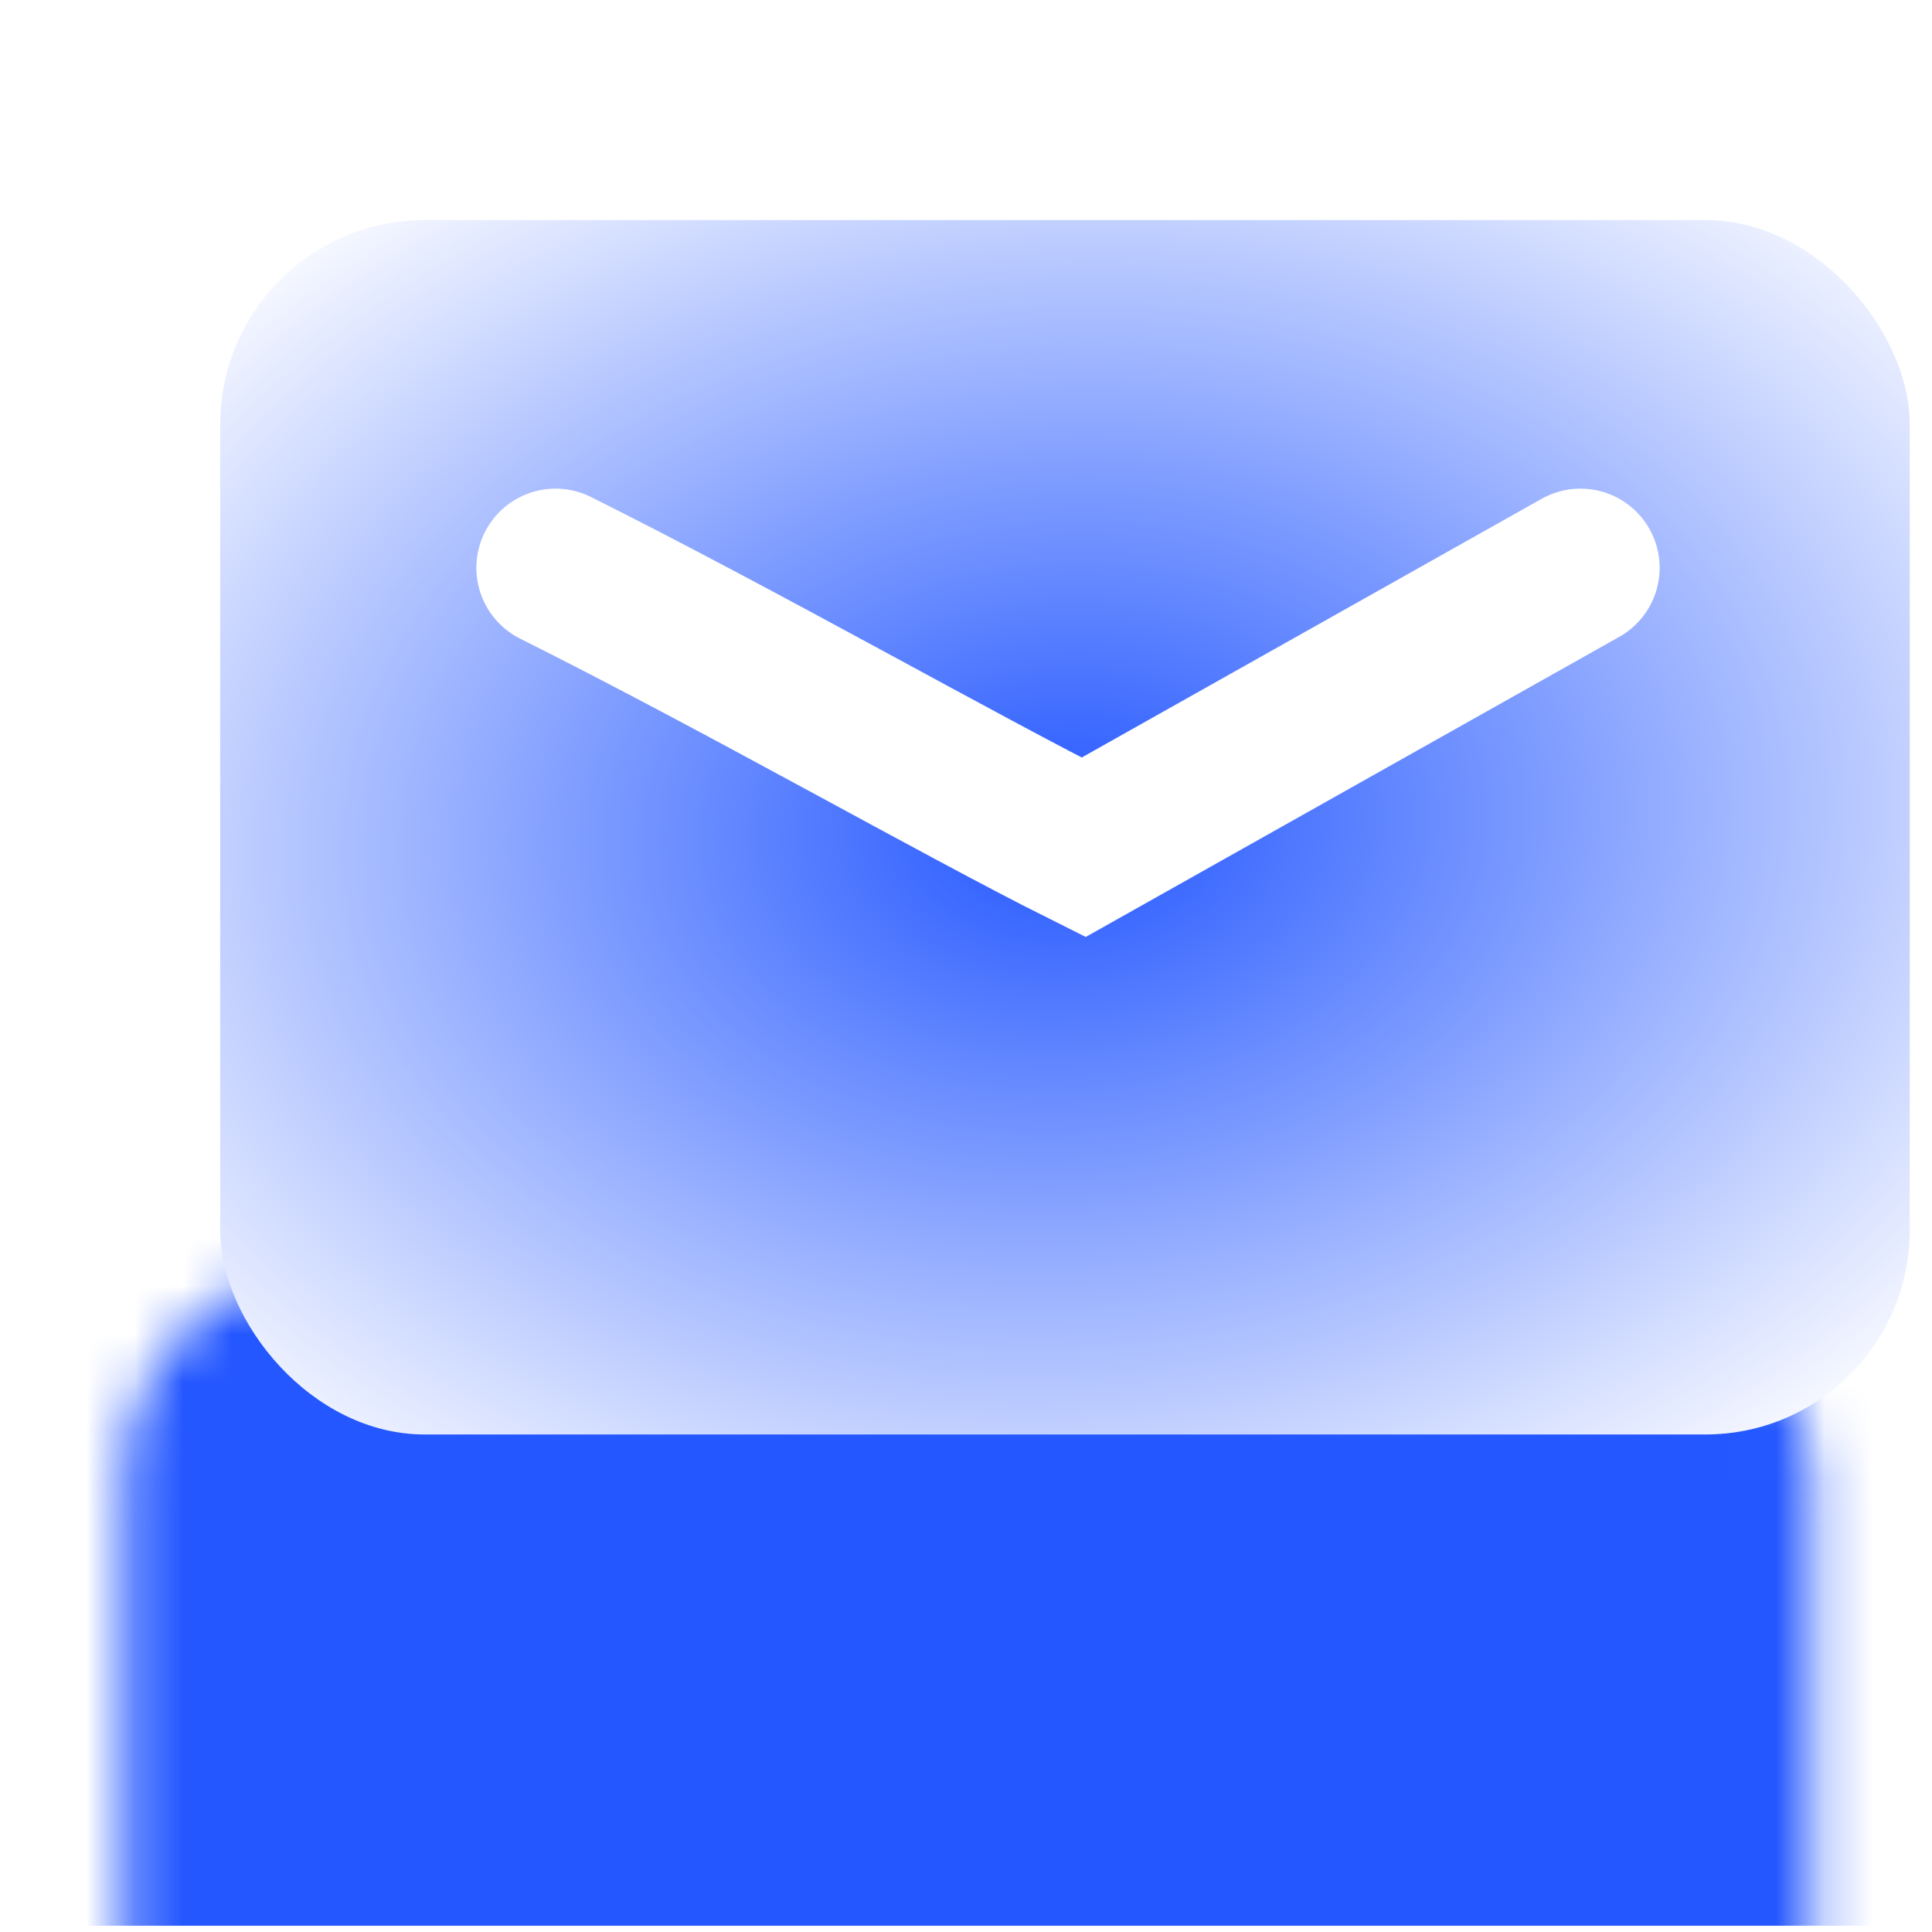
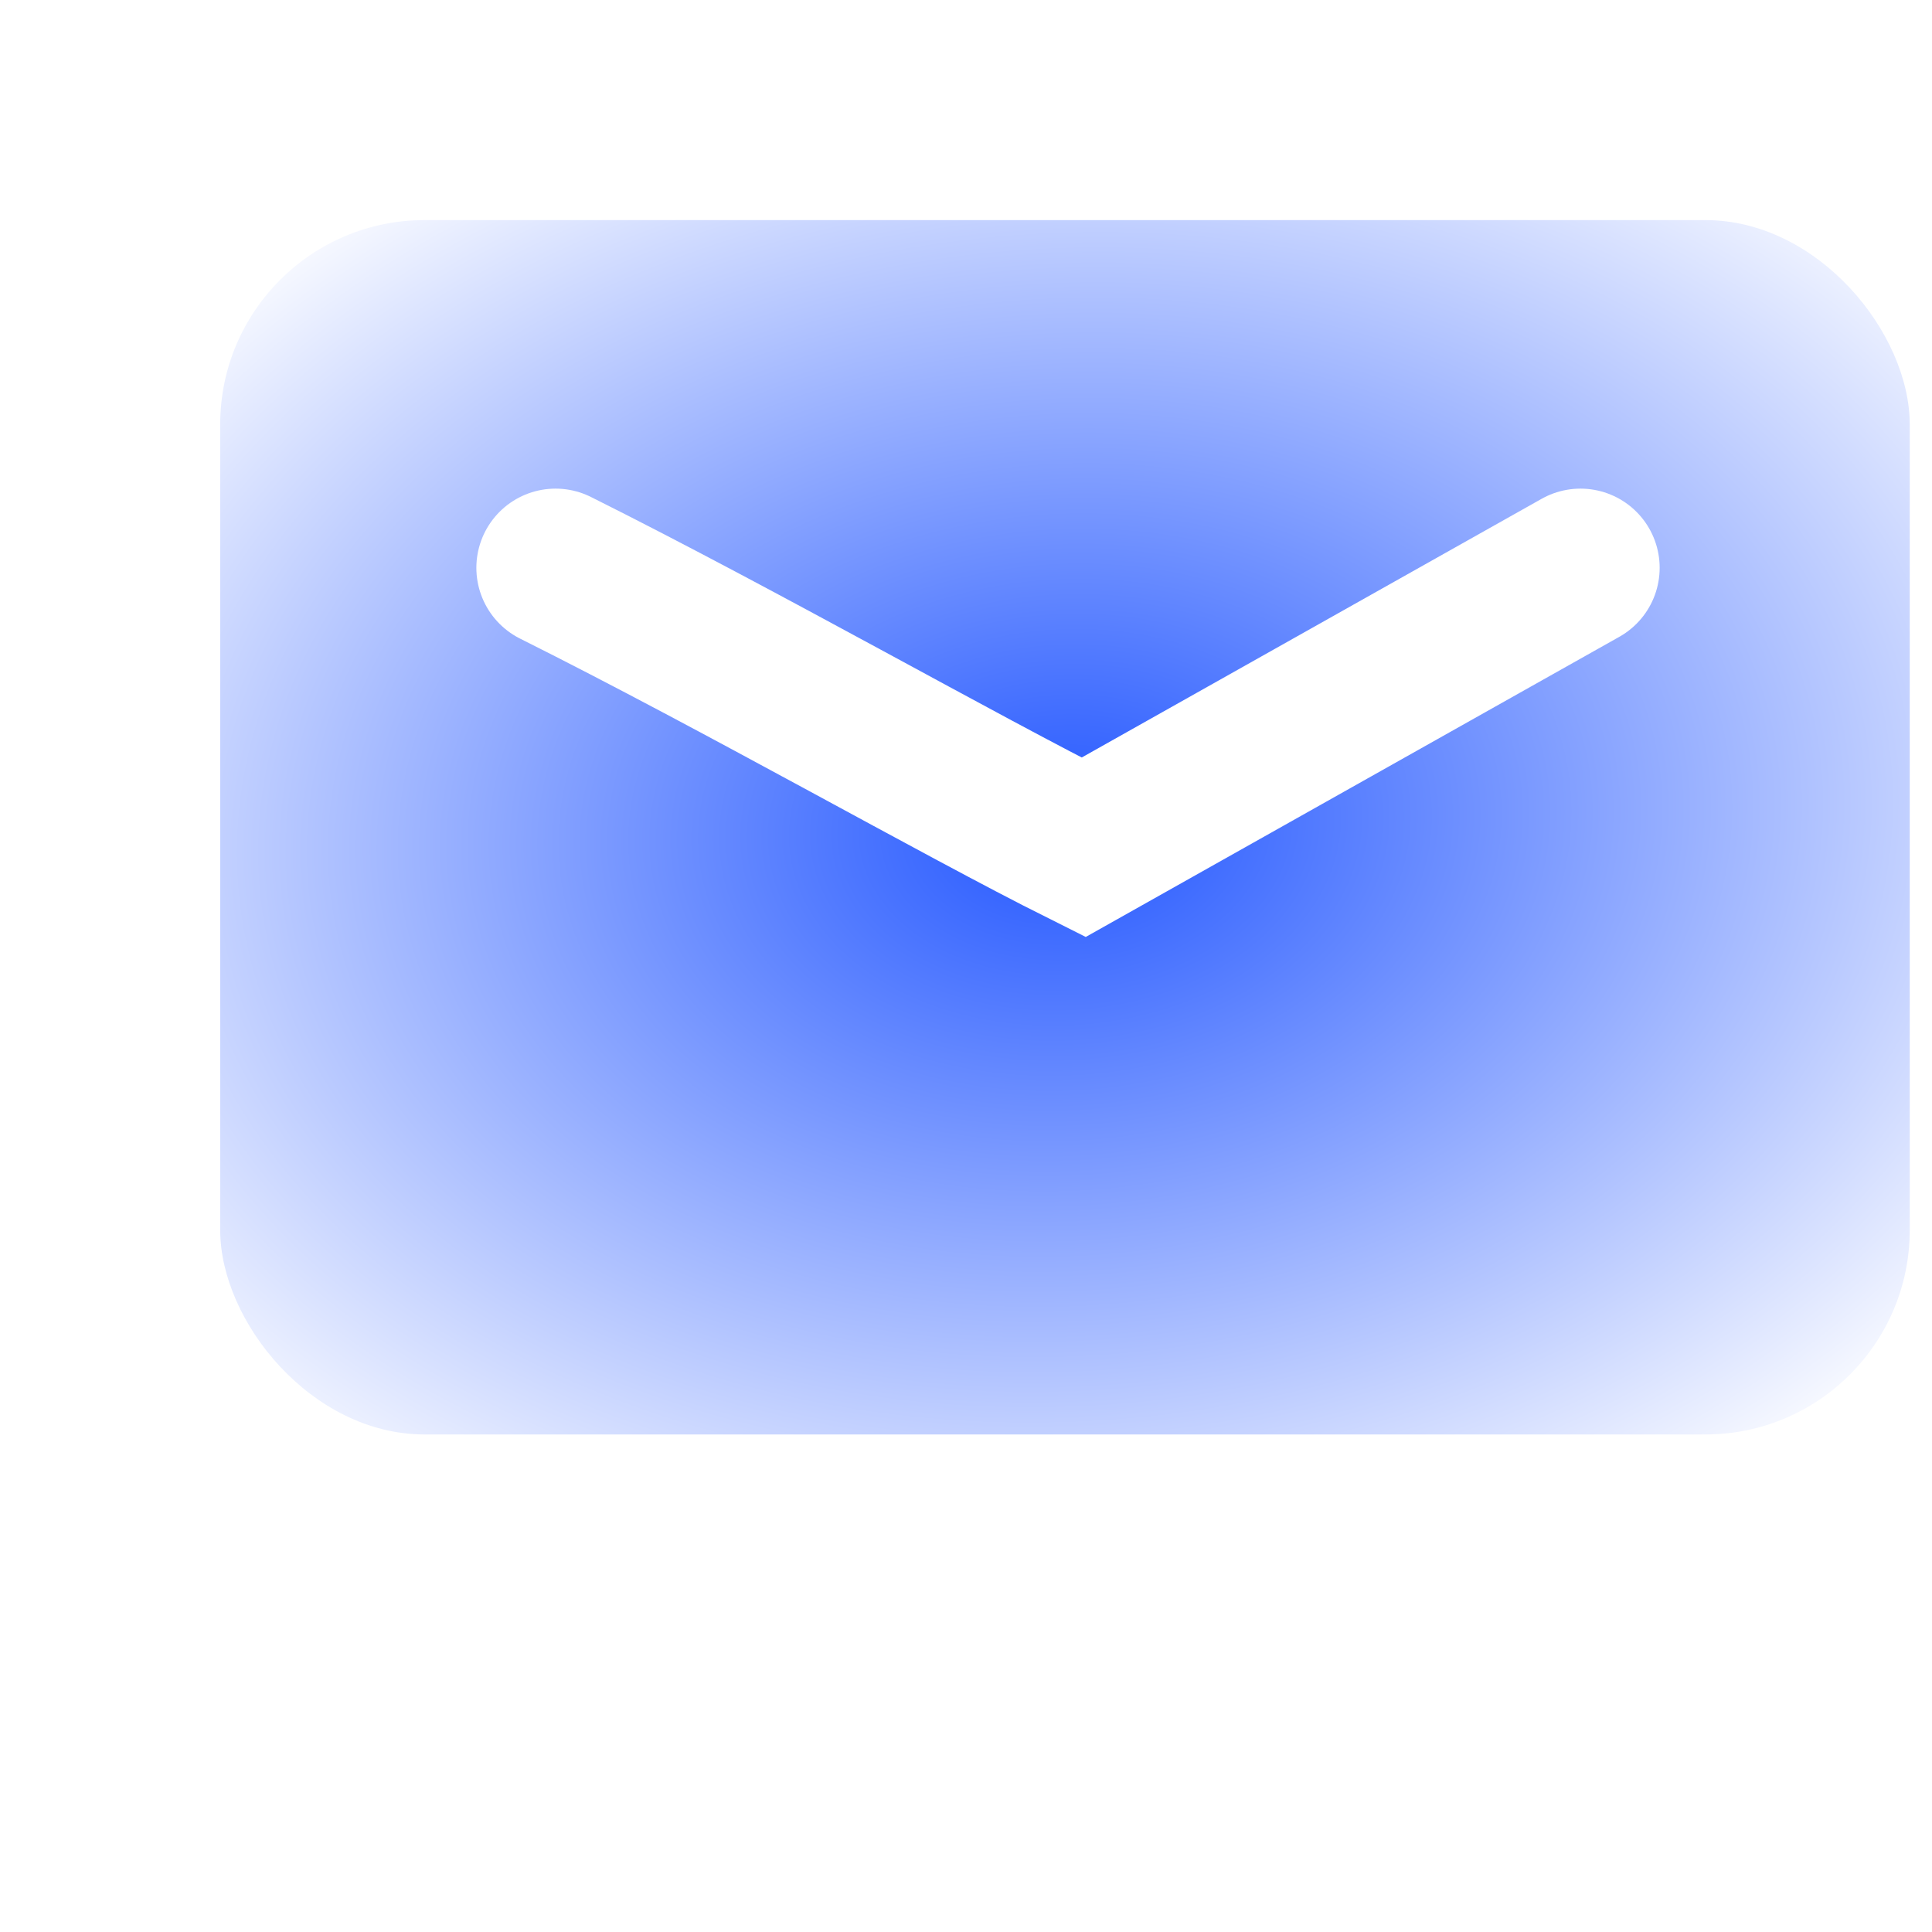
<svg xmlns="http://www.w3.org/2000/svg" width="40" height="40" viewBox="0 0 40 40" fill="none">
  <g clip-path="url(#clip0_569_19442)">
    <mask id="path-1-inside-1_569_19442" fill="white">
      <rect x="1.279" y="13.119" width="34.98" height="24.049" rx="4.372" />
    </mask>
-     <rect x="1.279" y="13.119" width="34.98" height="24.049" rx="4.372" stroke="#2457FF" stroke-width="24.049" mask="url(#path-1-inside-1_569_19442)" />
    <g filter="url(#filter0_i_569_19442)">
      <rect x="4.559" y="4.375" width="34.98" height="25.142" rx="4.231" fill="url(#paint0_radial_569_19442)" />
      <path d="M11.502 11.574C15.361 13.503 19.862 16.075 22.434 17.361L32.722 11.574" stroke="white" stroke-width="3.279" stroke-linecap="round" />
    </g>
  </g>
  <defs>
    <filter id="filter0_i_569_19442" x="0.915" y="0.731" width="42.267" height="32.429" filterUnits="userSpaceOnUse" color-interpolation-filters="sRGB">
      <feFlood flood-opacity="0" result="BackgroundImageFix" />
      <feBlend mode="normal" in="SourceGraphic" in2="BackgroundImageFix" result="shape" />
      <feColorMatrix in="SourceAlpha" type="matrix" values="0 0 0 0 0 0 0 0 0 0 0 0 0 0 0 0 0 0 127 0" result="hardAlpha" />
      <feOffset dy="0.182" />
      <feGaussianBlur stdDeviation="0.911" />
      <feComposite in2="hardAlpha" operator="arithmetic" k2="-1" k3="1" />
      <feColorMatrix type="matrix" values="0 0 0 0 1 0 0 0 0 1 0 0 0 0 1 0 0 0 0.8 0" />
      <feBlend mode="normal" in2="shape" result="effect1_innerShadow_569_19442" />
    </filter>
    <radialGradient id="paint0_radial_569_19442" cx="0" cy="0" r="1" gradientUnits="userSpaceOnUse" gradientTransform="translate(22.049 16.946) rotate(86.424) scale(17.524 24.381)">
      <stop stop-color="#2457FF" />
      <stop offset="1" stop-color="white" />
    </radialGradient>
    <clipPath id="clip0_569_19442">
      <rect width="39.871" height="39.871" fill="white" />
    </clipPath>
  </defs>
</svg>